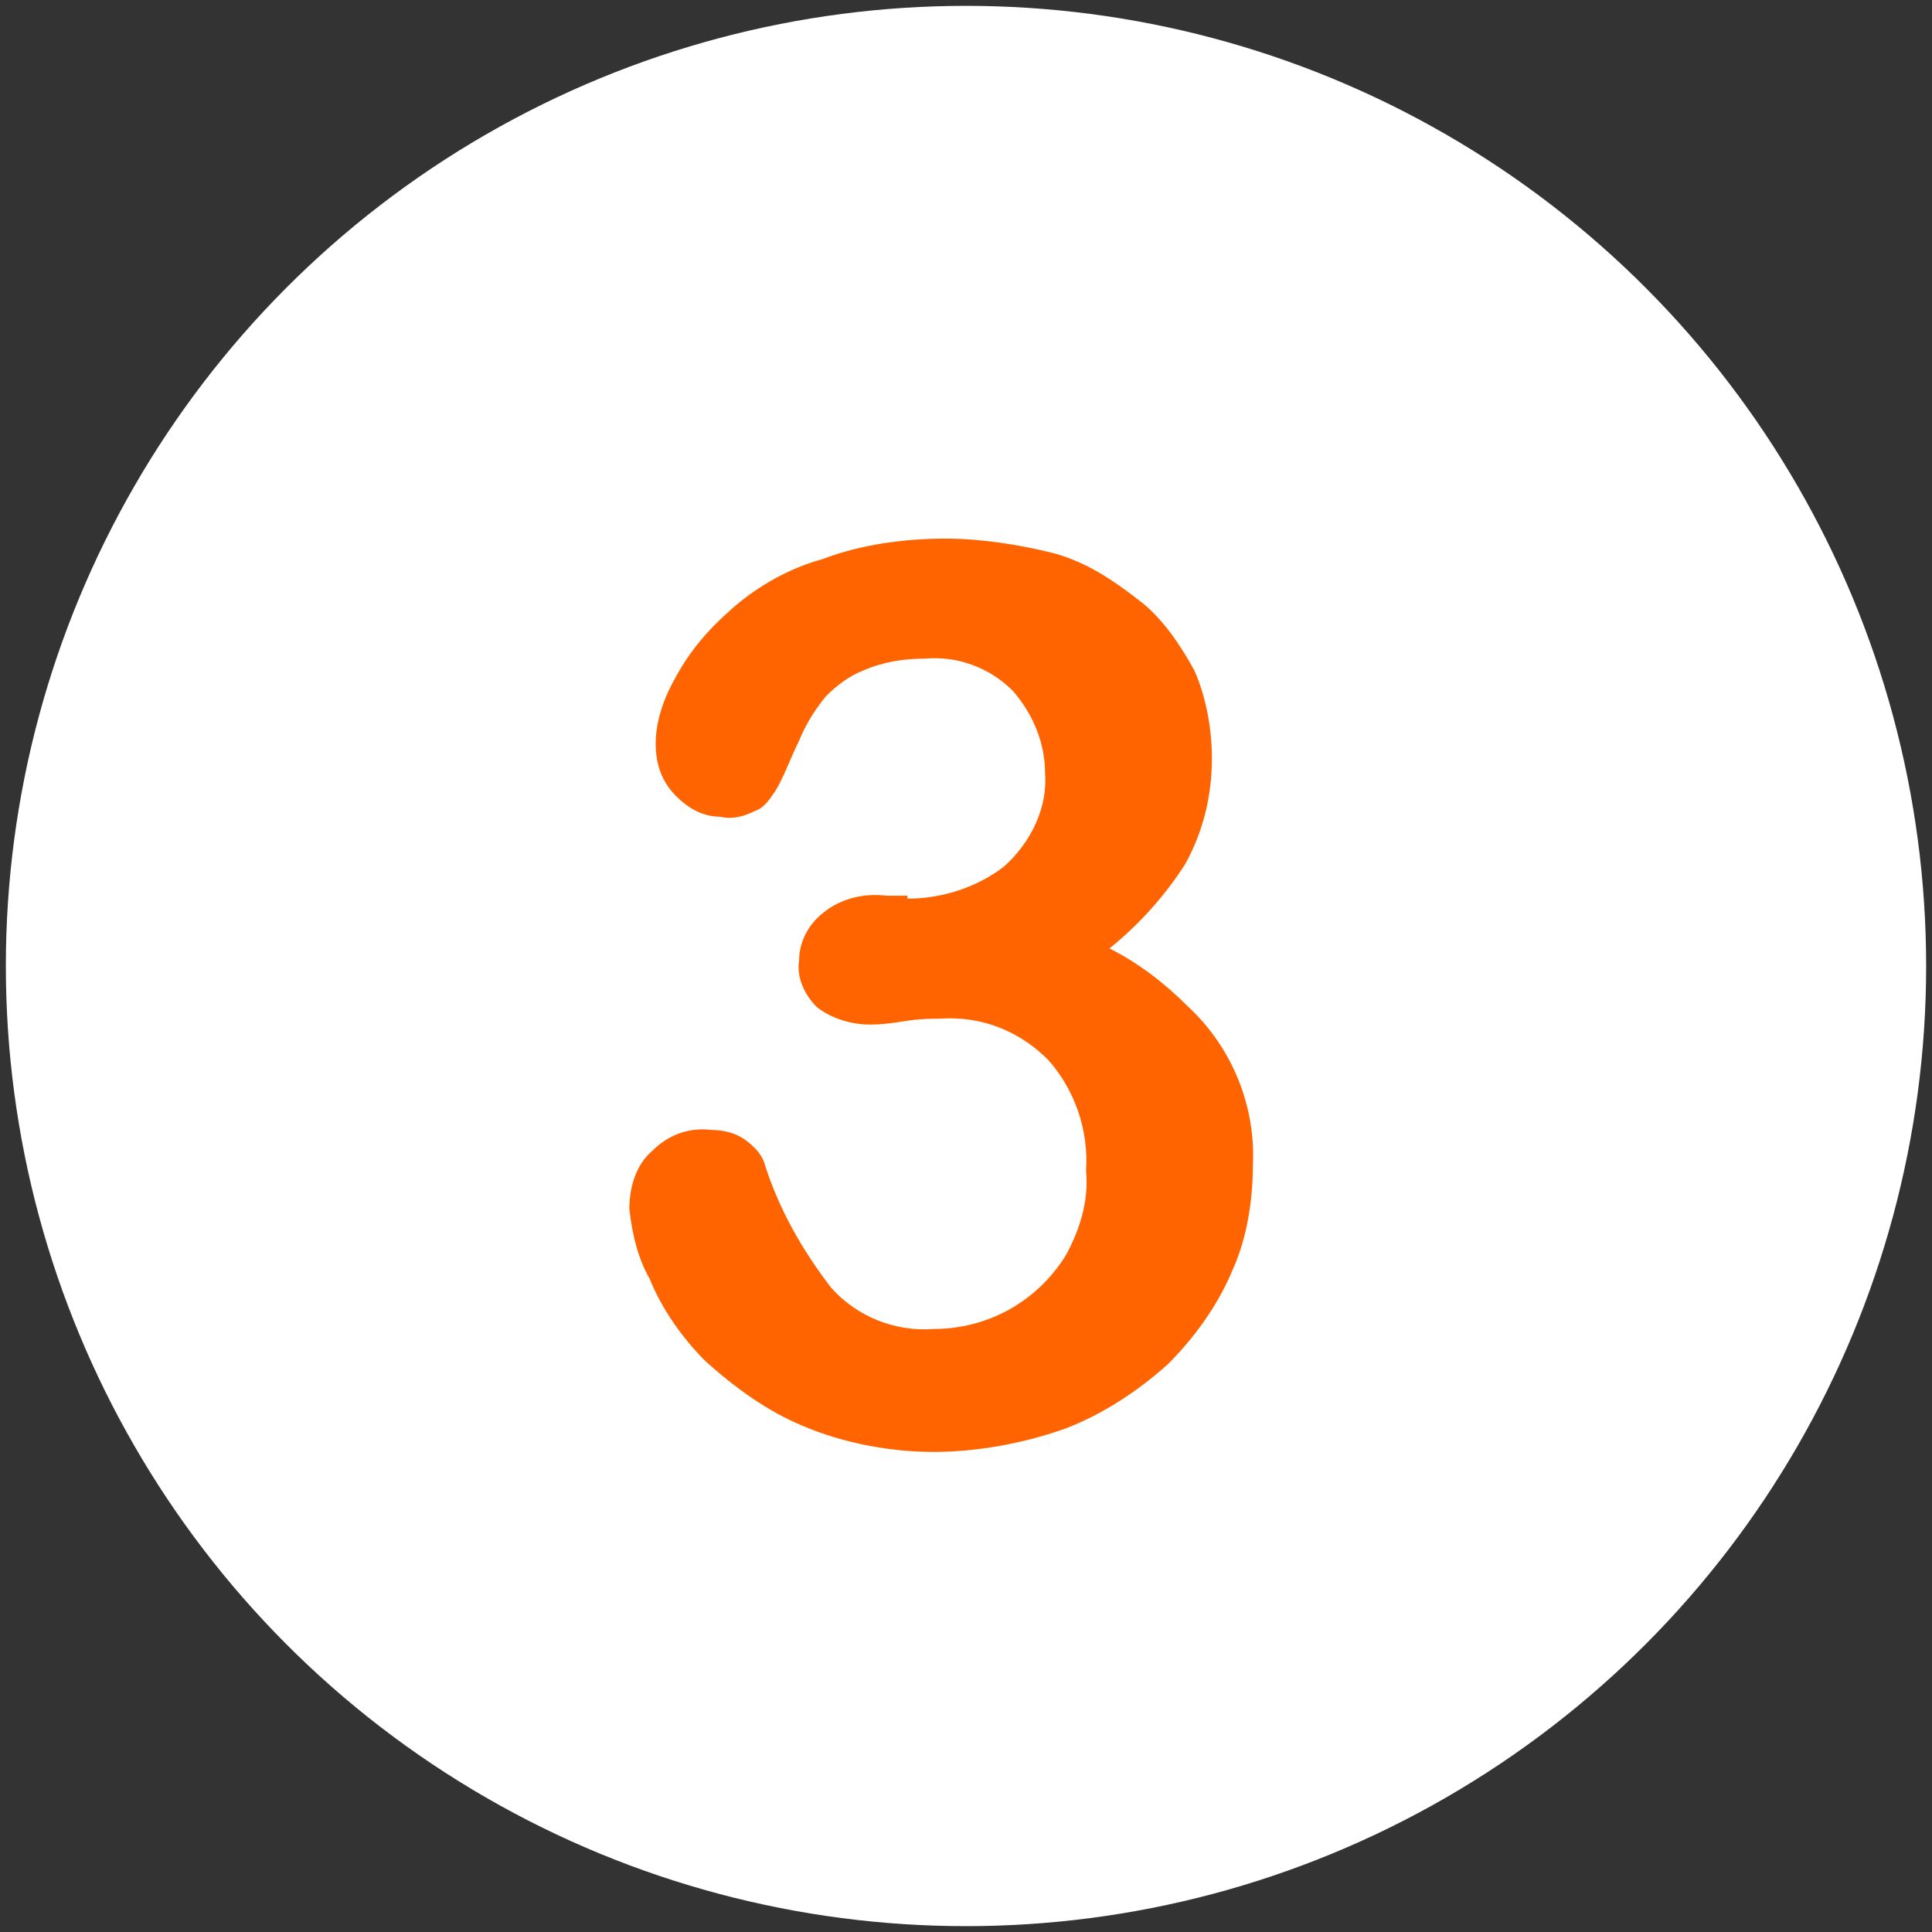
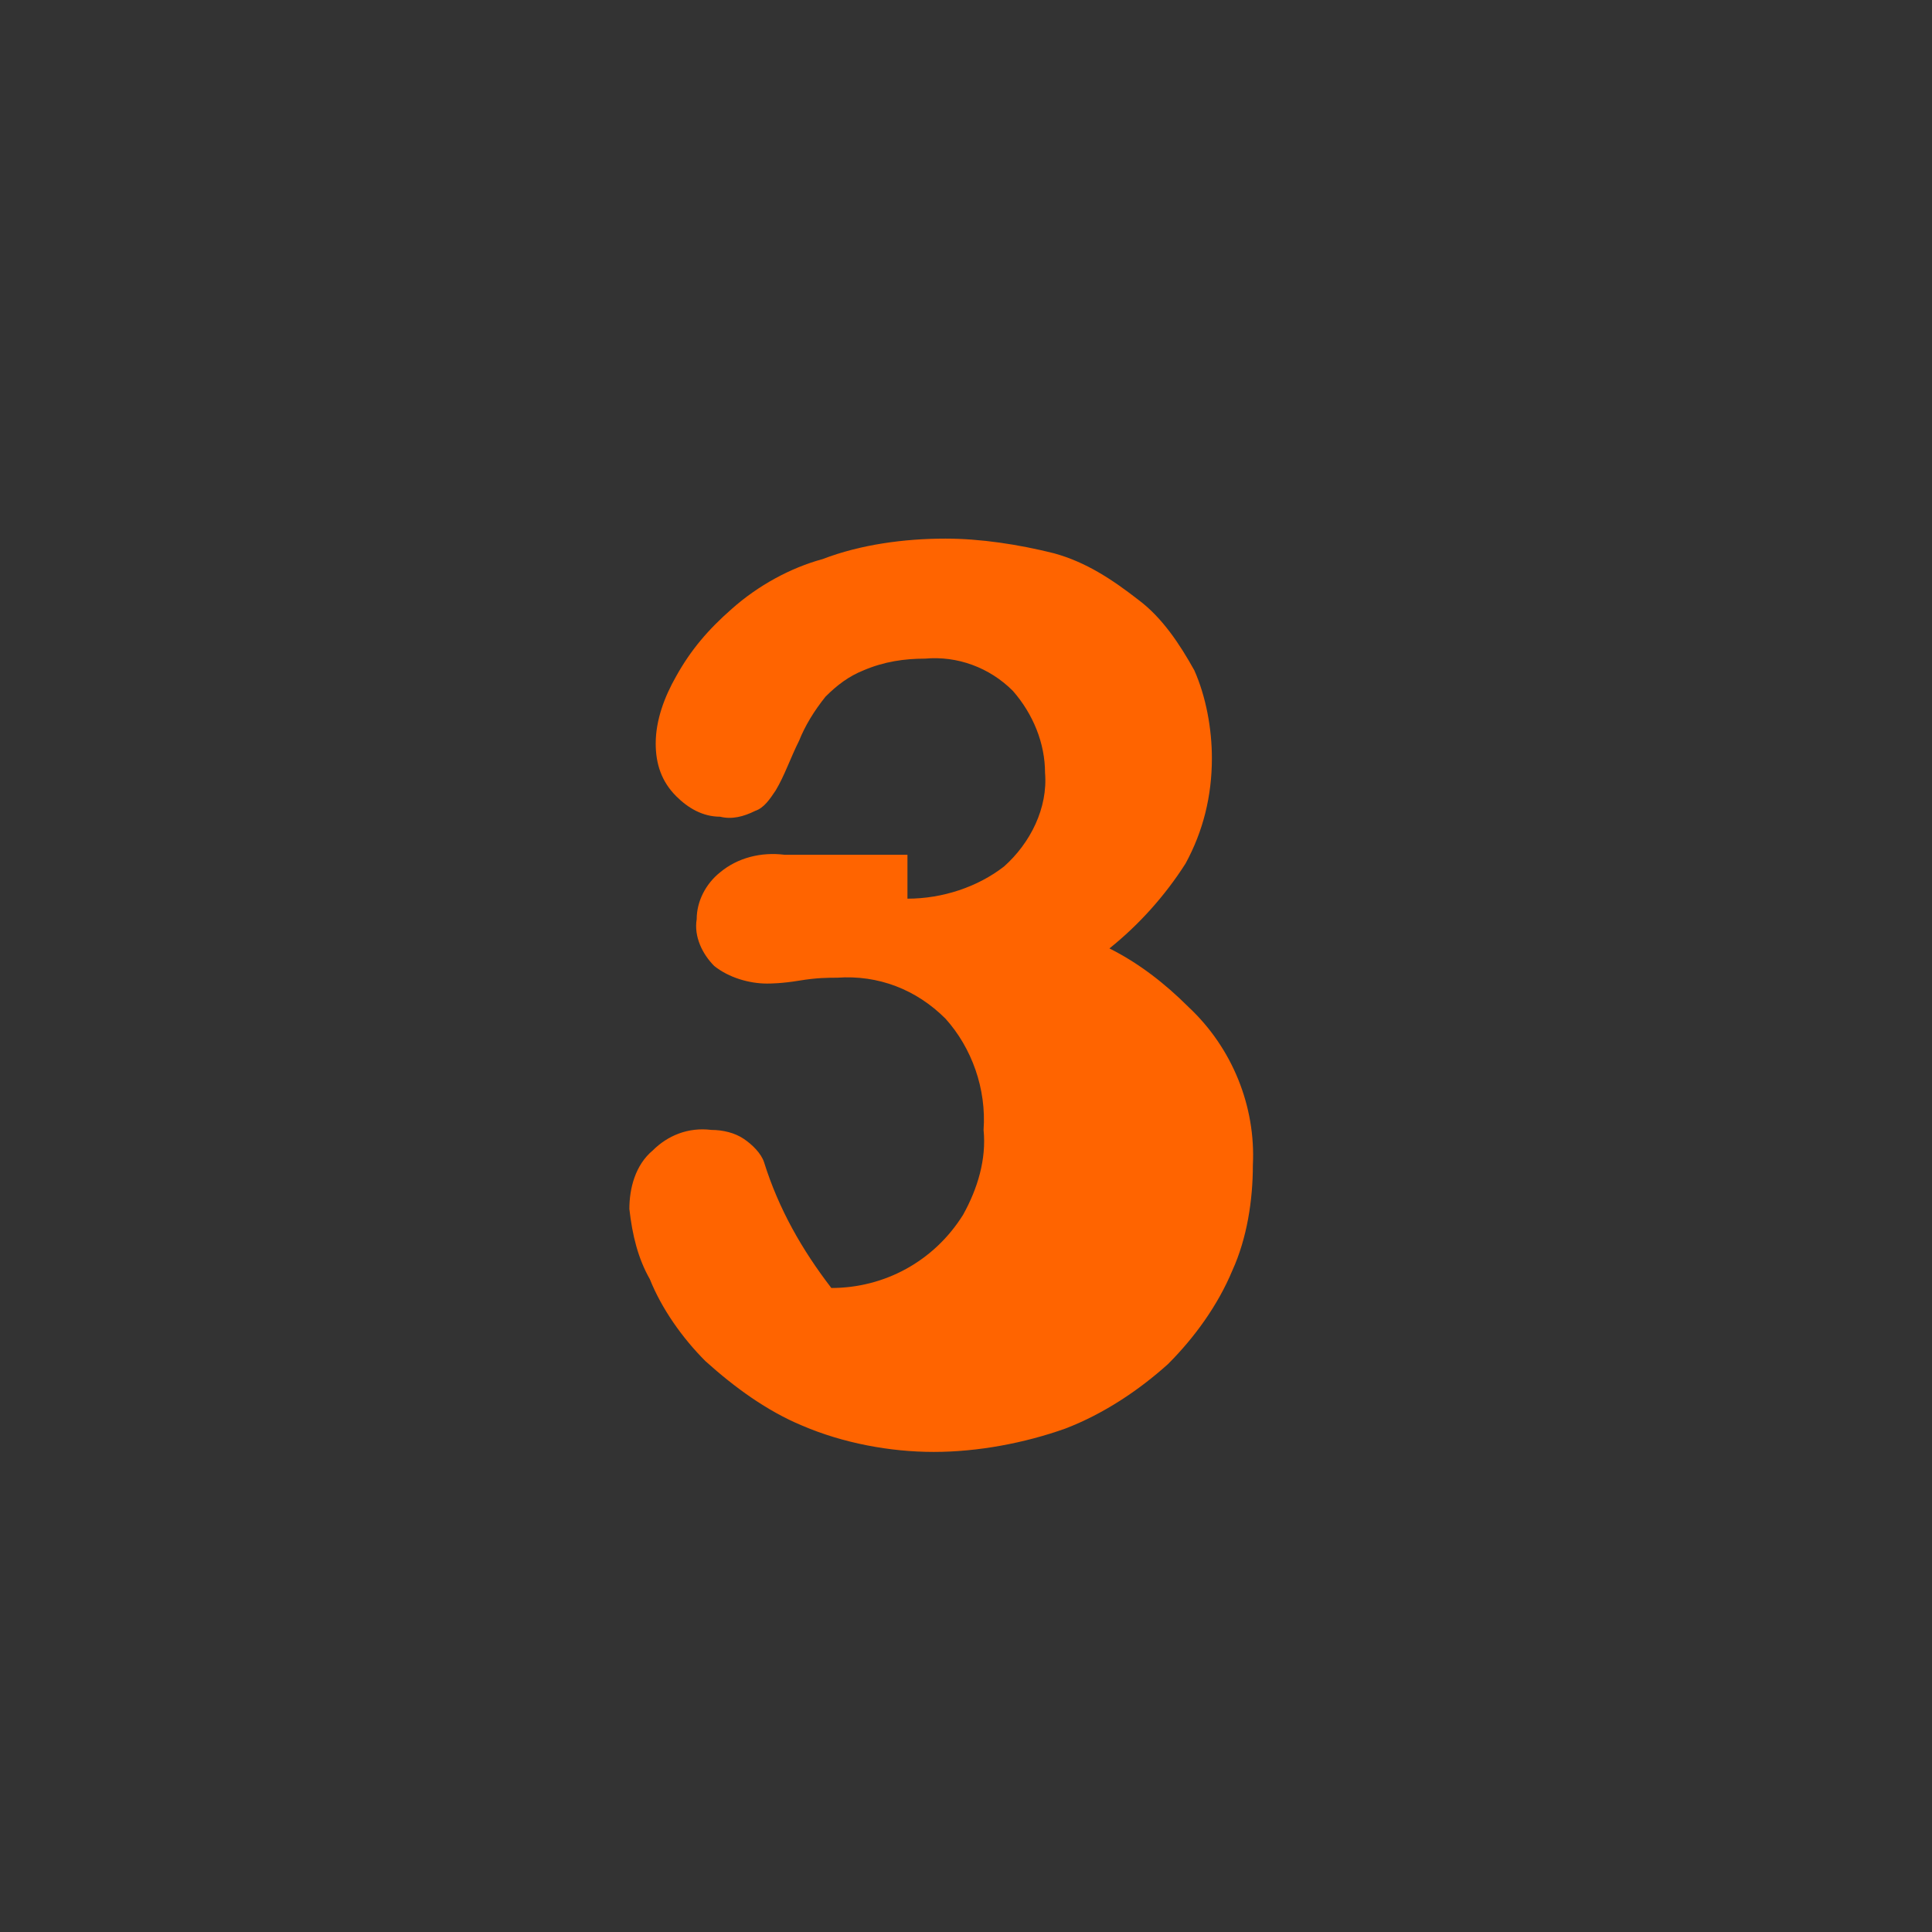
<svg xmlns="http://www.w3.org/2000/svg" id="Capa_1" x="0px" y="0px" viewBox="0 0 66 66" style="enable-background:new 0 0 66 66;" xml:space="preserve">
  <rect x="0" y="0" width="66" height="66" fill="#333333" stroke="none" />
  <style type="text/css">	.st0{fill:#FFFFFF;}	.st1{fill:#FF6400;}</style>
-   <circle class="st0" cx="33" cy="33" r="32.8" />
-   <path class="st1" d="M31,30.7c1.2,0,2.4-0.4,3.3-1.1c0.9-0.8,1.5-2,1.4-3.2c0-1-0.4-2-1.1-2.8c-0.8-0.8-1.9-1.2-3-1.1 c-0.7,0-1.4,0.1-2.1,0.4c-0.5,0.2-0.9,0.5-1.3,0.9c-0.4,0.5-0.7,1-0.9,1.5c-0.3,0.6-0.5,1.2-0.8,1.7c-0.2,0.3-0.4,0.6-0.7,0.7 c-0.4,0.2-0.8,0.3-1.2,0.2c-0.6,0-1.1-0.3-1.5-0.7c-0.5-0.5-0.7-1.1-0.7-1.8c0-0.8,0.3-1.6,0.7-2.3c0.5-0.9,1.1-1.6,1.9-2.3 c0.9-0.8,2-1.4,3.1-1.7c1.3-0.5,2.8-0.7,4.2-0.7c1.2,0,2.5,0.2,3.7,0.5c1.1,0.3,2,0.9,2.9,1.6c0.8,0.6,1.4,1.5,1.9,2.4 c0.4,0.9,0.6,2,0.6,3c0,1.3-0.3,2.5-0.9,3.6c-0.7,1.1-1.6,2.1-2.6,2.9c1,0.5,1.9,1.2,2.7,2c1.5,1.4,2.3,3.4,2.2,5.4 c0,1.2-0.2,2.5-0.7,3.6c-0.5,1.2-1.3,2.3-2.2,3.2c-1,0.9-2.2,1.7-3.5,2.2c-1.4,0.5-3,0.8-4.5,0.8c-1.5,0-3.1-0.3-4.5-0.9 c-1.2-0.5-2.3-1.3-3.3-2.2c-0.8-0.8-1.5-1.8-1.9-2.8c-0.4-0.7-0.6-1.5-0.7-2.4c0-0.7,0.2-1.5,0.8-2c0.5-0.5,1.2-0.8,2-0.7 c0.4,0,0.8,0.1,1.1,0.3c0.3,0.2,0.6,0.5,0.7,0.8c0.5,1.6,1.3,3,2.3,4.3c0.9,1,2.2,1.5,3.5,1.4c1.8,0,3.5-0.9,4.5-2.5 c0.5-0.9,0.8-1.9,0.7-2.9c0.1-1.4-0.4-2.8-1.3-3.8c-1-1-2.3-1.5-3.7-1.4c-0.3,0-0.7,0-1.3,0.1s-1,0.1-1.1,0.1 c-0.6,0-1.3-0.2-1.8-0.6c-0.4-0.4-0.7-1-0.6-1.6c0-0.6,0.3-1.2,0.8-1.6c0.6-0.5,1.4-0.7,2.2-0.6H31z" />
+   <path class="st1" d="M31,30.7c1.2,0,2.4-0.4,3.3-1.1c0.9-0.8,1.5-2,1.4-3.2c0-1-0.4-2-1.1-2.8c-0.8-0.8-1.9-1.2-3-1.1 c-0.7,0-1.4,0.1-2.1,0.4c-0.5,0.2-0.9,0.5-1.3,0.9c-0.4,0.5-0.7,1-0.9,1.5c-0.3,0.6-0.5,1.2-0.8,1.7c-0.2,0.3-0.4,0.6-0.7,0.7 c-0.4,0.2-0.8,0.3-1.2,0.2c-0.6,0-1.1-0.3-1.5-0.7c-0.5-0.5-0.7-1.1-0.7-1.8c0-0.8,0.3-1.6,0.7-2.3c0.5-0.9,1.1-1.6,1.9-2.3 c0.9-0.8,2-1.4,3.1-1.7c1.3-0.5,2.8-0.7,4.2-0.7c1.2,0,2.5,0.2,3.7,0.5c1.1,0.3,2,0.9,2.9,1.6c0.8,0.6,1.4,1.5,1.9,2.4 c0.4,0.9,0.6,2,0.6,3c0,1.3-0.3,2.5-0.9,3.6c-0.7,1.1-1.6,2.1-2.6,2.9c1,0.5,1.9,1.2,2.7,2c1.5,1.4,2.3,3.4,2.2,5.4 c0,1.2-0.2,2.5-0.7,3.6c-0.5,1.2-1.3,2.3-2.2,3.2c-1,0.9-2.2,1.7-3.5,2.2c-1.4,0.5-3,0.8-4.5,0.8c-1.5,0-3.1-0.3-4.5-0.9 c-1.2-0.5-2.3-1.3-3.3-2.2c-0.8-0.8-1.5-1.8-1.9-2.8c-0.4-0.7-0.6-1.5-0.7-2.4c0-0.7,0.2-1.5,0.8-2c0.5-0.5,1.2-0.8,2-0.7 c0.4,0,0.8,0.1,1.1,0.3c0.3,0.2,0.6,0.5,0.7,0.8c0.5,1.6,1.3,3,2.3,4.3c1.8,0,3.5-0.9,4.5-2.5 c0.5-0.9,0.8-1.9,0.7-2.9c0.1-1.4-0.4-2.8-1.3-3.8c-1-1-2.3-1.5-3.7-1.4c-0.3,0-0.7,0-1.3,0.1s-1,0.1-1.1,0.1 c-0.6,0-1.3-0.2-1.8-0.6c-0.4-0.4-0.7-1-0.6-1.6c0-0.6,0.3-1.2,0.8-1.6c0.6-0.5,1.4-0.7,2.2-0.6H31z" />
</svg>